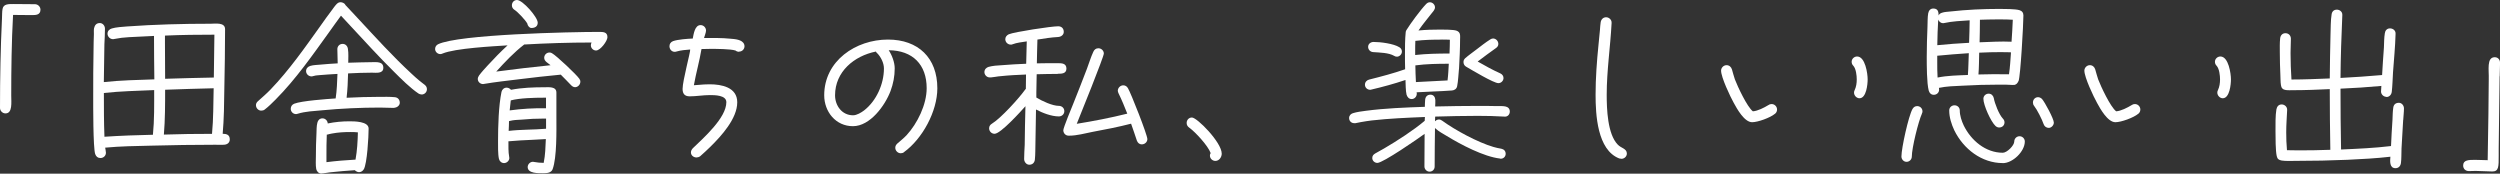
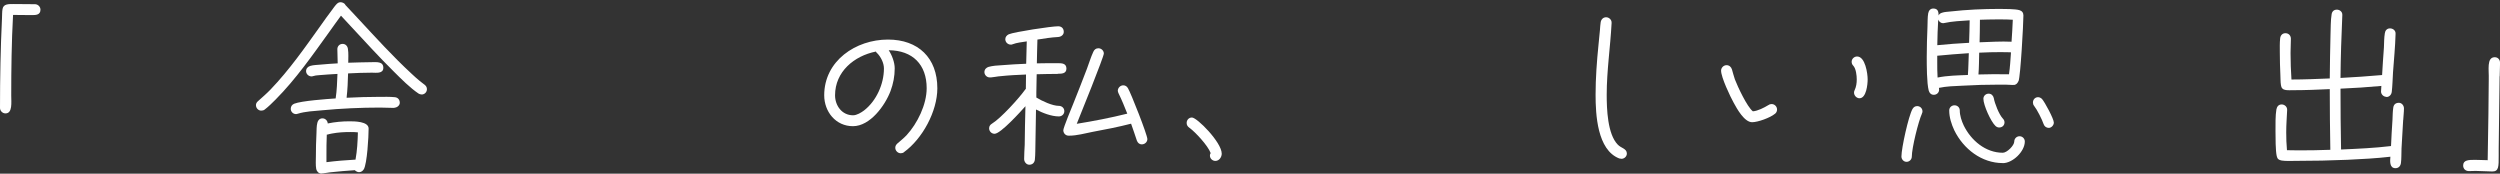
<svg xmlns="http://www.w3.org/2000/svg" id="b" width="440.42" height="30.59" viewBox="0 0 440.42 30.59">
  <rect x="0" y="0" width="440.42" height="30.59" fill="#333333" stroke="none" />
  <g id="c">
    <path d="M5.63,2.66c-1.12,0-2.21-.03-3.33-.03-.26,4.74-.32,9.5-.32,14.21,0,1.18.26,3.14-1.02,3.14-.51,0-.96-.45-.96-.96C0,13.76.1,8.45.35,3.23c.03-.51,0-1.15.1-1.66.16-.9,1.09-.86,1.98-.86,1.25,0,2.5.03,3.74.03.51,0,.96.45.96.96,0,.93-.8.96-1.5.96Z" fill="#fff" />
-     <path d="M39.52,25.5c-.51.03-1.09,0-1.6,0-3.78,0-7.55.06-11.33.16-2.69.06-5.38.1-8.06.35.03.29.13.61.13.9,0,.54-.45.93-.96.93-.48,0-.77-.26-.93-.7-.38-1.09-.35-8.7-.35-10.17,0-2.75,0-5.5.06-8.26,0-.9.03-1.79.06-2.69,0-.32-.03-.74.03-1.06.13-.54.42-.9,1.02-.9.54,0,.9.51.9.99,0,.93-.06,1.86-.1,2.75l-.1,6.66c2.94-.32,5.95-.38,8.9-.48-.03-2.56-.06-5.09-.06-7.65-1.47.06-2.98.13-4.45.22-.96.06-1.6.13-2.56.32-.06.03-.16.03-.22.03-.51,0-.96-.45-.96-.96,0-.48.32-.8.77-.93.7-.22,1.92-.29,2.66-.35,4.9-.35,9.82-.48,14.75-.48.8,0,2.53-.29,2.53.96,0,3.49-.06,6.98-.13,10.46-.03,2.66-.06,5.31-.29,7.97.67,0,1.25.16,1.25.99,0,.58-.45.9-.96.93ZM18.3,16.38c0,2.56,0,5.15.1,7.71,2.85-.19,5.7-.29,8.54-.35.26-2.59.22-5.25.22-7.87-2.94.13-5.95.19-8.86.51ZM29.09,15.81c0,2.62,0,5.28-.22,7.9,2.82-.1,5.66-.13,8.48-.13.26-2.66.22-5.38.29-8.03-2.85.06-5.7.16-8.54.26ZM29.06,6.27v1.34c0,2.08.03,4.19.03,6.27,2.85-.1,5.73-.16,8.58-.22l.1-7.55c-2.91,0-5.79.03-8.7.16Z" fill="#fff" />
    <path d="M74.27,16.64c-.19,0-.38-.06-.54-.16-1.47-.99-3.07-2.59-4.32-3.84-2.66-2.62-5.15-5.38-7.68-8.09l-1.66-1.79c-.67.9-1.31,1.82-1.98,2.75-2.98,4.13-5.95,8.42-9.54,12.03-.61.61-1.25,1.25-1.92,1.76-.16.13-.38.19-.61.19-.51,0-.93-.45-.93-.96,0-.29.13-.51.35-.7.74-.67,1.5-1.31,2.21-2.05,3.33-3.46,6.11-7.46,8.9-11.36.61-.86,1.22-1.73,1.86-2.56.29-.38.58-.83.9-1.15.22-.22.42-.32.7-.32s.74.19.83.48l2.27,2.43c3.07,3.3,6.11,6.66,9.44,9.73.45.42.9.83,1.38,1.22.29.26.61.45.9.7.26.22.38.45.38.77,0,.51-.42.93-.93.93ZM69.47,19.01c-.83,0-1.7-.06-2.53-.06-3.39,0-6.82.16-10.21.48-1.41.13-2.94.19-4.29.61-.1.03-.19.06-.29.06-.51,0-.93-.42-.93-.93,0-.42.22-.74.61-.9,1.28-.51,5.79-.83,7.3-.93.22-1.41.26-2.88.32-4.32-1.09.06-2.18.13-3.23.22-.54.03-.64.06-1.15.19-.06.03-.13.03-.19.03-.51,0-.96-.42-.96-.93,0-.48.32-.8.77-.93.54-.16,1.22-.16,1.79-.22,1.18-.1,1.82-.16,3.01-.22,0-.83-.06-1.66-.06-2.5,0-.51.38-.93.93-.93.51,0,.86.38.93.86.13.8.06,1.66.06,2.46,1.38-.03,2.78-.1,4.16-.1.8,0,2.02-.16,2.02.99,0,1.09-1.31.86-2.02.86-1.41,0-2.78.06-4.19.13-.03,1.44-.1,2.88-.26,4.29,1.92-.1,3.84-.16,5.76-.16.9,0,1.86-.03,2.75.06.54.06.86.45.86.99,0,.48-.51.86-.96.86ZM64.06,29.85c-.16.29-.48.48-.8.48-.16,0-.32-.03-.45-.13-.13-.03-.19-.13-.29-.22-1.47.1-2.94.22-4.38.38l-1.28.19h-.16l-.06.03c-.48,0-.83-.35-.93-.8-.13-.7-.06-1.57-.06-2.27,0-1.31.03-2.66.1-3.97.03-.61,0-1.31.16-1.92.1-.45.42-.77.9-.77.51,0,.9.42.93.9,1.25-.26,2.56-.38,3.81-.38.86,0,3.39,0,3.39,1.28,0,1.41-.26,6.18-.86,7.2ZM61.73,23.26c-1.09,0-2.18.06-3.23.26-.29.03-.54.13-.83.19h-.1c-.06,1.25-.06,2.5-.06,3.71v1.15c1.7-.22,3.42-.35,5.12-.45.29-1.57.38-3.2.42-4.8-.45-.06-.9-.06-1.31-.06Z" fill="#fff" />
-     <path d="M105.02,8.9c-.51,0-.93-.42-.93-.9,0-.19.03-.35.13-.51-3.97,0-7.94.13-11.87.35-1.79,1.38-3.42,3.1-4.93,4.77,3.17-.42,6.37-.8,9.57-1.12-.42-.38-1.12-.67-1.12-1.31,0-.51.42-.93.93-.93.16,0,.32.03.45.13.77.42,4.29,3.74,4.8,4.48.13.19.19.32.19.54,0,.51-.45.96-.93.96-.29,0-.51-.16-.7-.35-.61-.61-1.18-1.25-1.82-1.86-2.43.22-4.86.51-7.26.8-2.08.26-4.19.48-6.24.83-.06,0-.13.03-.19.03-.48,0-.93-.38-.93-.9,0-.22.1-.42.22-.61.45-.61,1.02-1.22,1.54-1.79,1.12-1.22,2.27-2.4,3.49-3.52-2.5.16-9.25.51-11.46,1.44-.13.06-.26.1-.38.1-.51,0-.93-.42-.93-.9,0-.35.19-.67.51-.83,3.58-1.76,23.45-2.18,28.38-2.18.7,0,1.47,0,1.47.93,0,.67-1.25,2.34-1.98,2.34ZM98.02,20.73c0,2.27.1,7.01-.67,9.09-.26.67-1.09.7-1.7.7-.77,0-2.69.06-2.69-1.09,0-.48.42-.93.93-.93.06,0,.13.03.19.03.54.1,1.12.16,1.7.16.29-1.38.32-2.82.38-4.19-.8.06-1.57.1-2.37.13-1.41.06-2.78.13-4.19.26h-.03c0,.86-.03,1.86.13,2.72,0,.06.03.13.03.22,0,.48-.45.9-.93.9-.45,0-.8-.32-.9-.74-.19-.8-.16-2.34-.16-3.17,0-2.56.1-6.18.61-8.64.1-.42.45-.74.9-.74.32,0,.58.16.77.38,1.92-.38,4-.45,5.95-.45.7,0,2.05-.16,2.05.93v4.42ZM96.19,20.89h-.35c-1.34,0-2.69.06-4.03.19-.64.03-1.38.06-1.98.22-.06.03-.1.03-.16.03,0,.58-.03,1.15-.06,1.73,2.18-.26,4.38-.19,6.59-.38v-1.79ZM96.19,17.21h-.42c-1.6,0-4.26.06-5.79.48l-.19,1.76c2.08-.29,4.29-.42,6.4-.38v-1.86ZM93.6,4.93c-.35,0-.67-.45-.7-.77-.32-.61-1.7-2.08-2.27-2.43-.29-.19-.45-.45-.45-.8,0-.51.38-.93.9-.93.99,0,3.65,3.01,3.65,4,0,.67-.51.93-1.12.93Z" fill="#fff" />
-     <path d="M130.21,9.12c-.22,0-.45-.06-.64-.22-.93-.29-3.42-.29-4.45-.29-.51,0-1.02.03-1.54.03-.35,2.14-.96,4.22-1.34,6.37h.06c.26,0,.54-.06.8-.06.64-.06,1.28-.1,1.92-.1,2.08,0,4.86.51,4.86,3.17,0,2.88-2.82,5.95-4.74,7.84-.58.54-1.18,1.15-1.79,1.66-.16.13-.45.22-.64.22-.51,0-.99-.35-.99-.9,0-.29.16-.54.35-.74,1.89-1.82,5.89-5.34,5.89-8.1,0-1.25-2.05-1.25-2.91-1.25-1.18,0-2.4.22-3.55.22-.9,0-1.25-.48-1.25-1.31,0-1.44,1.41-6.56,1.34-6.94-.8.06-1.63.13-2.4.35-.1.03-.19.06-.32.06-.54,0-.93-.45-.93-.99,0-.42.22-.74.64-.9.83-.29,2.56-.42,3.46-.45.16-.77.35-2.37,1.38-2.37.54,0,.96.45.96.96,0,.35-.26.96-.35,1.31,1.57,0,3.14-.03,4.67.13.74.06,2.08.13,2.4.99.03.1.06.22.06.32,0,.54-.42.96-.96.96Z" fill="#fff" />
    <path d="M159.26,26.81c-.16.13-.38.19-.58.19-.51,0-.96-.45-.96-.96,0-.32.13-.54.38-.77.54-.48,1.09-.9,1.6-1.44,1.92-2.08,3.55-5.41,3.55-8.29,0-4.16-2.46-6.66-6.69-6.69.58.86,1.06,2.14,1.06,3.2,0,1.38-.26,2.72-.74,4-.96,2.53-3.58,6.18-6.62,6.18s-5.06-2.56-5.06-5.44c0-6.08,5.57-9.82,11.23-9.82,5.34,0,8.7,3.23,8.7,8.58,0,4.06-2.62,8.9-5.89,11.26ZM154.5,9.34c-.1-.1-.16-.13-.19-.26-3.84.77-7.2,3.55-7.2,7.71,0,1.82,1.22,3.52,3.17,3.52.67,0,1.44-.48,1.95-.86,2.18-1.7,3.49-4.67,3.49-7.39,0-.96-.54-2.05-1.22-2.72Z" fill="#fff" />
    <path d="M186.34,13.02c-1.25,0-2.46.03-3.71.06,0,1.06-.06,2.11-.06,3.17v.93c.99.61,2.82,1.47,3.97,1.47.51,0,.96.38.96.93s-.45.93-.96.93c-1.31,0-2.88-.61-4.03-1.22l-.1,5.92c-.03.93,0,2.02-.1,2.91-.06.54-.42.9-.99.9-.51,0-.9-.51-.9-.99,0-.83.06-1.66.1-2.5.03-2.27.06-4.54.13-6.82-.77.86-4.35,4.86-5.44,4.86-.54,0-.96-.45-.96-.96,0-.38.19-.64.51-.83,1.54-.93,4.77-4.48,5.86-6.02l.1-.1c0-.83.03-1.7.03-2.53-1.5.06-3.01.13-4.48.29-.54.03-1.22.19-1.7.22h-.22c-.51,0-.93-.45-.93-.93s.32-.8.74-.93c.7-.19,1.54-.26,2.27-.29,1.44-.13,2.91-.19,4.35-.26l.1-3.94c-.8.13-1.76.22-2.5.51-.13.06-.19.06-.32.06-.51,0-.96-.42-.96-.96,0-.38.26-.7.61-.86.99-.42,7.49-1.41,8.7-1.41.61,0,.99.38.99.99,0,.54-.48.86-.99.9-1.22.06-2.43.26-3.65.45-.06,1.41-.06,2.78-.1,4.19,1.25-.03,2.5-.03,3.71-.03.7,0,1.5.03,1.5.96s-.93.9-1.54.9ZM201.18,25.44c-.45,0-.74-.26-.9-.67-.35-.99-.64-1.98-1.02-2.98-2.24.58-4.51,1.02-6.78,1.44-1.34.26-2.75.67-4.13.67h-.1c-.54,0-.93-.45-.93-.96,0-.42,1.5-4.06,1.73-4.61.83-2.05,1.63-4.13,2.43-6.21.35-.93.7-2.08,1.12-2.98.16-.38.45-.64.9-.64.51,0,.96.42.96.93,0,.58-4.13,10.81-4.77,12.38,2.98-.48,5.98-1.06,8.9-1.79-.48-1.22-.96-2.4-1.54-3.58-.06-.16-.13-.29-.13-.45,0-.51.45-.96.96-.96.38,0,.64.19.83.51.51.83,3.42,8.22,3.42,8.96,0,.51-.45.93-.96.93Z" fill="#fff" />
    <path d="M214.11,28.35c-.51,0-.96-.42-.96-.93,0-.16.03-.32.13-.45-.45-1.28-2.69-3.71-3.81-4.51-.26-.19-.42-.45-.42-.8,0-.51.38-.96.93-.96.9,0,5.25,4.38,5.25,6.37,0,.61-.45,1.28-1.12,1.28Z" fill="#fff" />
-     <path d="M265.12,20.54h-.1c-1.57-.1-3.14-.13-4.7-.13-2.5,0-4.99.06-7.49.13l-.03.83c.19-.19.42-.32.7-.32.26,0,.38.1.58.22,2.34,1.7,6.27,3.81,8.99,4.61.48.16.93.22,1.41.32.45.1.77.38.77.9,0,.48-.38.86-.86.86-.03,0-.1,0-.13-.03-2.85-.32-6.91-2.46-9.38-3.97-.64-.38-1.41-.8-1.98-1.31l-.1-.13c-.03,2.27-.06,4.54-.06,6.82,0,.51-.38.9-.9.9-.48,0-.9-.42-.9-.9,0-1.92.03-3.84.03-5.76-1.12.83-7.33,5.12-8.32,5.12-.48,0-.9-.38-.9-.86,0-.38.19-.61.51-.8.51-.32,1.09-.58,1.6-.9,2.24-1.31,5.18-3.2,7.13-4.86l.03-.67c-3.14.13-6.27.26-9.38.61-.64.1-1.28.16-1.89.29-.32.03-.64.16-.96.19h-.22c-.51,0-.9-.38-.9-.9,0-.45.29-.74.67-.86.7-.22,1.54-.32,2.27-.42,3.42-.45,6.94-.58,10.4-.7.03-.58,0-.7.06-1.28.06-.51.38-.86.93-.86s.83.42.86.93c.03.54-.03.61-.03,1.15,2.53-.06,5.06-.1,7.55-.1,1.09,0,2.18,0,3.26.03.48,0,1.06-.03,1.54.06.48.1.8.38.8.9s-.38.93-.9.9ZM257.02,12.19c-.1.99-.13,2.05-.32,3.01-.1.45-.45.7-.9.74-2.08.16-4.16.19-6.24.32.03.1.03.16.03.26,0,.48-.38.93-.9.93-.48,0-.77-.35-.9-.77-.16-.64-.16-1.89-.19-2.59-1.98.67-4,1.22-6.05,1.7-.06,0-.1.03-.16.03-.51,0-.93-.38-.93-.9,0-.45.32-.8.74-.9,2.14-.54,4.26-1.09,6.34-1.82-.03-.86-.03-1.76-.03-2.62,0-1.31,0-2.59.13-3.9.03-.19.03-.22.13-.38.7-1.15,2.53-3.62,3.46-4.58.19-.19.38-.32.67-.32.48,0,.9.42.9.9,0,.22-.1.38-.22.58-.9,1.18-1.86,2.27-2.69,3.49,1.28-.13,2.59-.16,3.87-.16.58,0,2.3,0,2.82.19.38.13.61.38.64.8.03.22,0,.45,0,.67,0,1.79-.1,3.58-.19,5.34ZM246.08,9.98c-.19,0-.29-.03-.45-.13-.99-.58-2.56-.58-3.71-.67-.51-.03-.9-.42-.9-.93,0-.54.48-.86.96-.86,1.22,0,3.52.29,4.54.93.29.16.45.45.45.77,0,.48-.42.9-.9.9ZM253.98,6.98c-1.54,0-3.1.03-4.64.22-.03.61-.03,1.18-.03,1.79v.7c1.98-.22,4.03-.26,6.05-.26.03-.8.06-1.63.06-2.43-.48-.03-.96-.03-1.44-.03ZM249.34,11.52c0,.99.06,1.95.1,2.94l5.57-.29c.13-.99.16-1.95.22-2.94-1.95,0-3.97.03-5.89.29ZM263.97,14.65c-.83,0-4.7-2.33-5.7-2.91-.29-.16-.45-.48-.45-.8,0-.29.1-.48.29-.67.61-.54,1.31-1.02,1.98-1.54.8-.61,1.6-1.25,2.46-1.79.16-.1.32-.16.48-.16.51,0,.93.45.93.96,0,.29-.13.51-.38.7-1.09.8-2.21,1.57-3.26,2.4,1.31.74,2.59,1.47,3.97,2.08.35.16.58.45.58.83,0,.48-.42.9-.9.9Z" fill="#fff" />
    <path d="M285.63,27.97c-.1,0-.29-.03-.38-.06-3.87-1.5-4.16-7.74-4.16-11.23,0-2.94.22-5.86.51-8.74l.26-2.66c.03-.45.06-.93.13-1.38.1-.51.45-.86.96-.86s.99.45.96.96v.1c-.22,4.19-.86,8.38-.86,12.58,0,2.46.13,6.94,1.95,8.8.32.32.61.45.99.67.35.22.61.45.61.9,0,.51-.45.93-.96.93Z" fill="#fff" />
    <path d="M312.67,20.06c-.8.67-2.98,1.47-4,1.47-1.38,0-2.69-2.4-3.23-3.39-.61-1.09-2.24-4.51-2.24-5.7,0-.51.45-.96.96-.96.48,0,.83.32.96.77.16.58.32,1.15.51,1.73.48,1.25,2.14,4.83,3.17,5.63.86-.06,1.98-.64,2.72-1.09.19-.13.35-.19.58-.19.54,0,.96.45.96.96,0,.32-.13.58-.38.77ZM327.58,17.31c-.51,0-.96-.48-.96-.99,0-.16.03-.29.1-.42.29-.61.38-1.25.38-1.92s-.13-1.89-.61-2.4c-.19-.19-.29-.42-.29-.7,0-.51.45-.93.96-.93,1.44,0,1.86,3.01,1.86,4.03,0,.86-.22,3.33-1.44,3.33Z" fill="#fff" />
    <path d="M338.59,20c-.64,1.41-1.79,6.08-1.79,7.58,0,.51-.42.93-.93.93s-.9-.45-.9-.93c0-1.5,1.25-7.14,1.95-8.38.19-.32.45-.51.83-.51.48,0,.93.38.93.93,0,.13-.03.26-.1.38ZM355.58,14.3c-.16.38-.42.67-.86.67l-.06-.03-.06.03c-.77-.06-1.57-.06-2.37-.06-2.18,0-4.38.06-6.59.19-1.34.06-2.75.1-4.06.38,0,.1.03.19.03.32,0,.51-.42.9-.93.9-.48,0-.77-.29-.9-.74-.35-1.31-.35-4.51-.35-5.95,0-1.76.06-3.55.13-5.31.03-.7,0-1.7.13-2.37.1-.48.38-.83.9-.83.83,0,.93.61.93,1.22.13-.29.32-.38.61-.48.45-.16,1.02-.16,1.5-.22,2.85-.32,5.76-.45,8.61-.45.74,0,2.85,0,3.52.22.45.13.7.45.7.93,0,1.47-.51,10.75-.86,11.58ZM346.98,3.58c-1.47.1-3.04.16-4.48.48-.06,0-.13.03-.19.03-.38,0-.74-.29-.86-.64-.1,1.5-.13,3.01-.16,4.51,1.86-.19,3.74-.32,5.6-.42.03-1.28.1-2.53.1-3.81v-.16ZM341.28,9.82v1.09c0,.93,0,1.82.06,2.75,1.73-.35,3.58-.38,5.34-.45.1-1.28.1-2.56.16-3.84-1.86.13-3.71.26-5.57.45ZM352.83,28.73c-3.74,0-6.94-2.5-8.54-5.76-.51-1.09-.9-2.3-.9-3.52,0-.51.42-.9.93-.9s.93.38.93.9c0,.9.32,1.86.7,2.66,1.28,2.62,3.84,4.8,6.88,4.8.74,0,2.02-1.28,2.02-1.98,0-.51.42-.93.93-.93s.93.42.93.93c0,1.76-2.14,3.81-3.87,3.81ZM352.7,9.18c-1.34,0-2.69.03-4.03.1-.03,1.28-.03,2.56-.13,3.84,1.79-.06,3.58-.06,5.38-.03.19-1.28.26-2.59.35-3.87-.51-.03-1.06-.03-1.57-.03ZM352.32,3.42h-.61c-.99,0-1.95.03-2.91.06,0,1.31-.03,2.66-.06,3.97,1.86-.06,3.78-.19,5.63-.1.1-1.28.16-2.59.22-3.87-.74-.06-1.5-.06-2.27-.06ZM352.19,22.46c-.26,0-.45-.1-.64-.26-.83-.77-2.14-3.68-2.14-4.8,0-.51.42-.9.93-.9.45,0,.8.32.9.77.16.96.93,2.91,1.6,3.62.19.19.29.42.29.67,0,.54-.42.9-.93.9ZM360.93,22.53c-.42,0-.77-.26-.9-.64-.29-.86-1.15-2.56-1.7-3.26-.13-.16-.19-.35-.19-.58,0-.51.38-.93.9-.93.26,0,.51.13.7.32.48.54,2.08,3.49,2.08,4.16,0,.45-.42.93-.9.93Z" fill="#fff" />
-     <path d="M376.67,20.06c-.8.67-2.98,1.47-4,1.47-1.38,0-2.69-2.4-3.23-3.39-.61-1.09-2.24-4.51-2.24-5.7,0-.51.45-.96.96-.96.48,0,.83.32.96.77.16.58.32,1.15.51,1.73.48,1.25,2.14,4.83,3.17,5.63.86-.06,1.98-.64,2.72-1.09.19-.13.35-.19.58-.19.54,0,.96.45.96.96,0,.32-.13.58-.38.77ZM391.58,17.31c-.51,0-.96-.48-.96-.99,0-.16.03-.29.1-.42.29-.61.38-1.25.38-1.92s-.13-1.89-.61-2.4c-.19-.19-.29-.42-.29-.7,0-.51.45-.93.96-.93,1.44,0,1.86,3.01,1.86,4.03,0,.86-.22,3.33-1.44,3.33Z" fill="#fff" />
    <path d="M423.36,21.15l-.29,5.02c-.03.74,0,1.86-.1,2.53-.06.51-.38.93-.96.93-1.09,0-.96-1.28-.9-2.02-2.5.29-5.02.42-7.55.54-3.01.13-6.02.19-9.02.19-.7,0-1.92.06-2.59-.06-.51-.1-.74-.26-.86-.77-.22-.9-.22-3.39-.22-4.38,0-1.06-.03-2.85.16-3.87.1-.48.38-.86.93-.86.51,0,.99.42.96.96v.06c-.06,1.28-.16,2.59-.16,3.87,0,1.06.03,2.11.13,3.17.7,0,1.44.03,2.14.03,1.82,0,3.68-.03,5.5-.1-.06-3.55-.1-7.13-.1-10.69-2.14.1-4.32.19-6.46.19-.42,0-.86.03-1.28-.03-.51-.06-.8-.35-.86-.86-.1-.58-.06-1.22-.1-1.76-.06-1.34-.1-2.69-.1-4.03,0-.8-.03-1.66.06-2.46.06-.51.38-.9.93-.9.58,0,.96.42.96.99,0,.83-.06,1.66-.06,2.5,0,1.57.06,3.1.16,4.67,2.24,0,4.51-.1,6.75-.19.03-2.59.06-5.15.13-7.74.03-.96.03-2.62.19-3.52.06-.51.38-.86.93-.86.51,0,.99.38.96.93v.06c-.16,3.68-.29,7.36-.32,11.04,2.43-.13,4.9-.29,7.33-.51.1-1.63.19-3.23.32-4.86.03-.8.03-1.73.16-2.5.06-.48.38-.86.9-.86.54,0,1.02.38.99.93v.06c-.06,2.27-.29,4.51-.45,6.78-.06,1.02-.1,2.43-.22,3.42-.06.48-.42.9-.93.9-.03,0-.03-.03-.06-.03-.48-.03-.9-.45-.9-.93,0-.32.06-.67.06-.99-2.4.22-4.8.38-7.2.48,0,3.58.03,7.14.1,10.72,2.94-.13,5.89-.26,8.8-.61.06-1.57.16-3.1.26-4.67.03-.67.03-1.38.13-2.05.06-.58.42-.9.99-.9.54,0,.9.51.9.99,0,.67-.1,1.38-.13,2.05Z" fill="#fff" />
    <path d="M440.35,13.44l-.16,12.77v1.22c0,1.89.03,2.78-1.12,2.78-.96,0-1.95-.1-2.94-.1-.38,0-.8.03-1.18.03-.58,0-1.02-.38-1.02-.99,0-.96.96-.99,2.08-.99.77,0,1.66.06,2.24.06.06-2.72.1-5.44.13-8.16l.06-6.14c.06-1.54-.42-3.84,1.06-3.84.58,0,.93.45.93.99,0,.77-.06,1.57-.06,2.37Z" fill="#fff" />
  </g>
</svg>